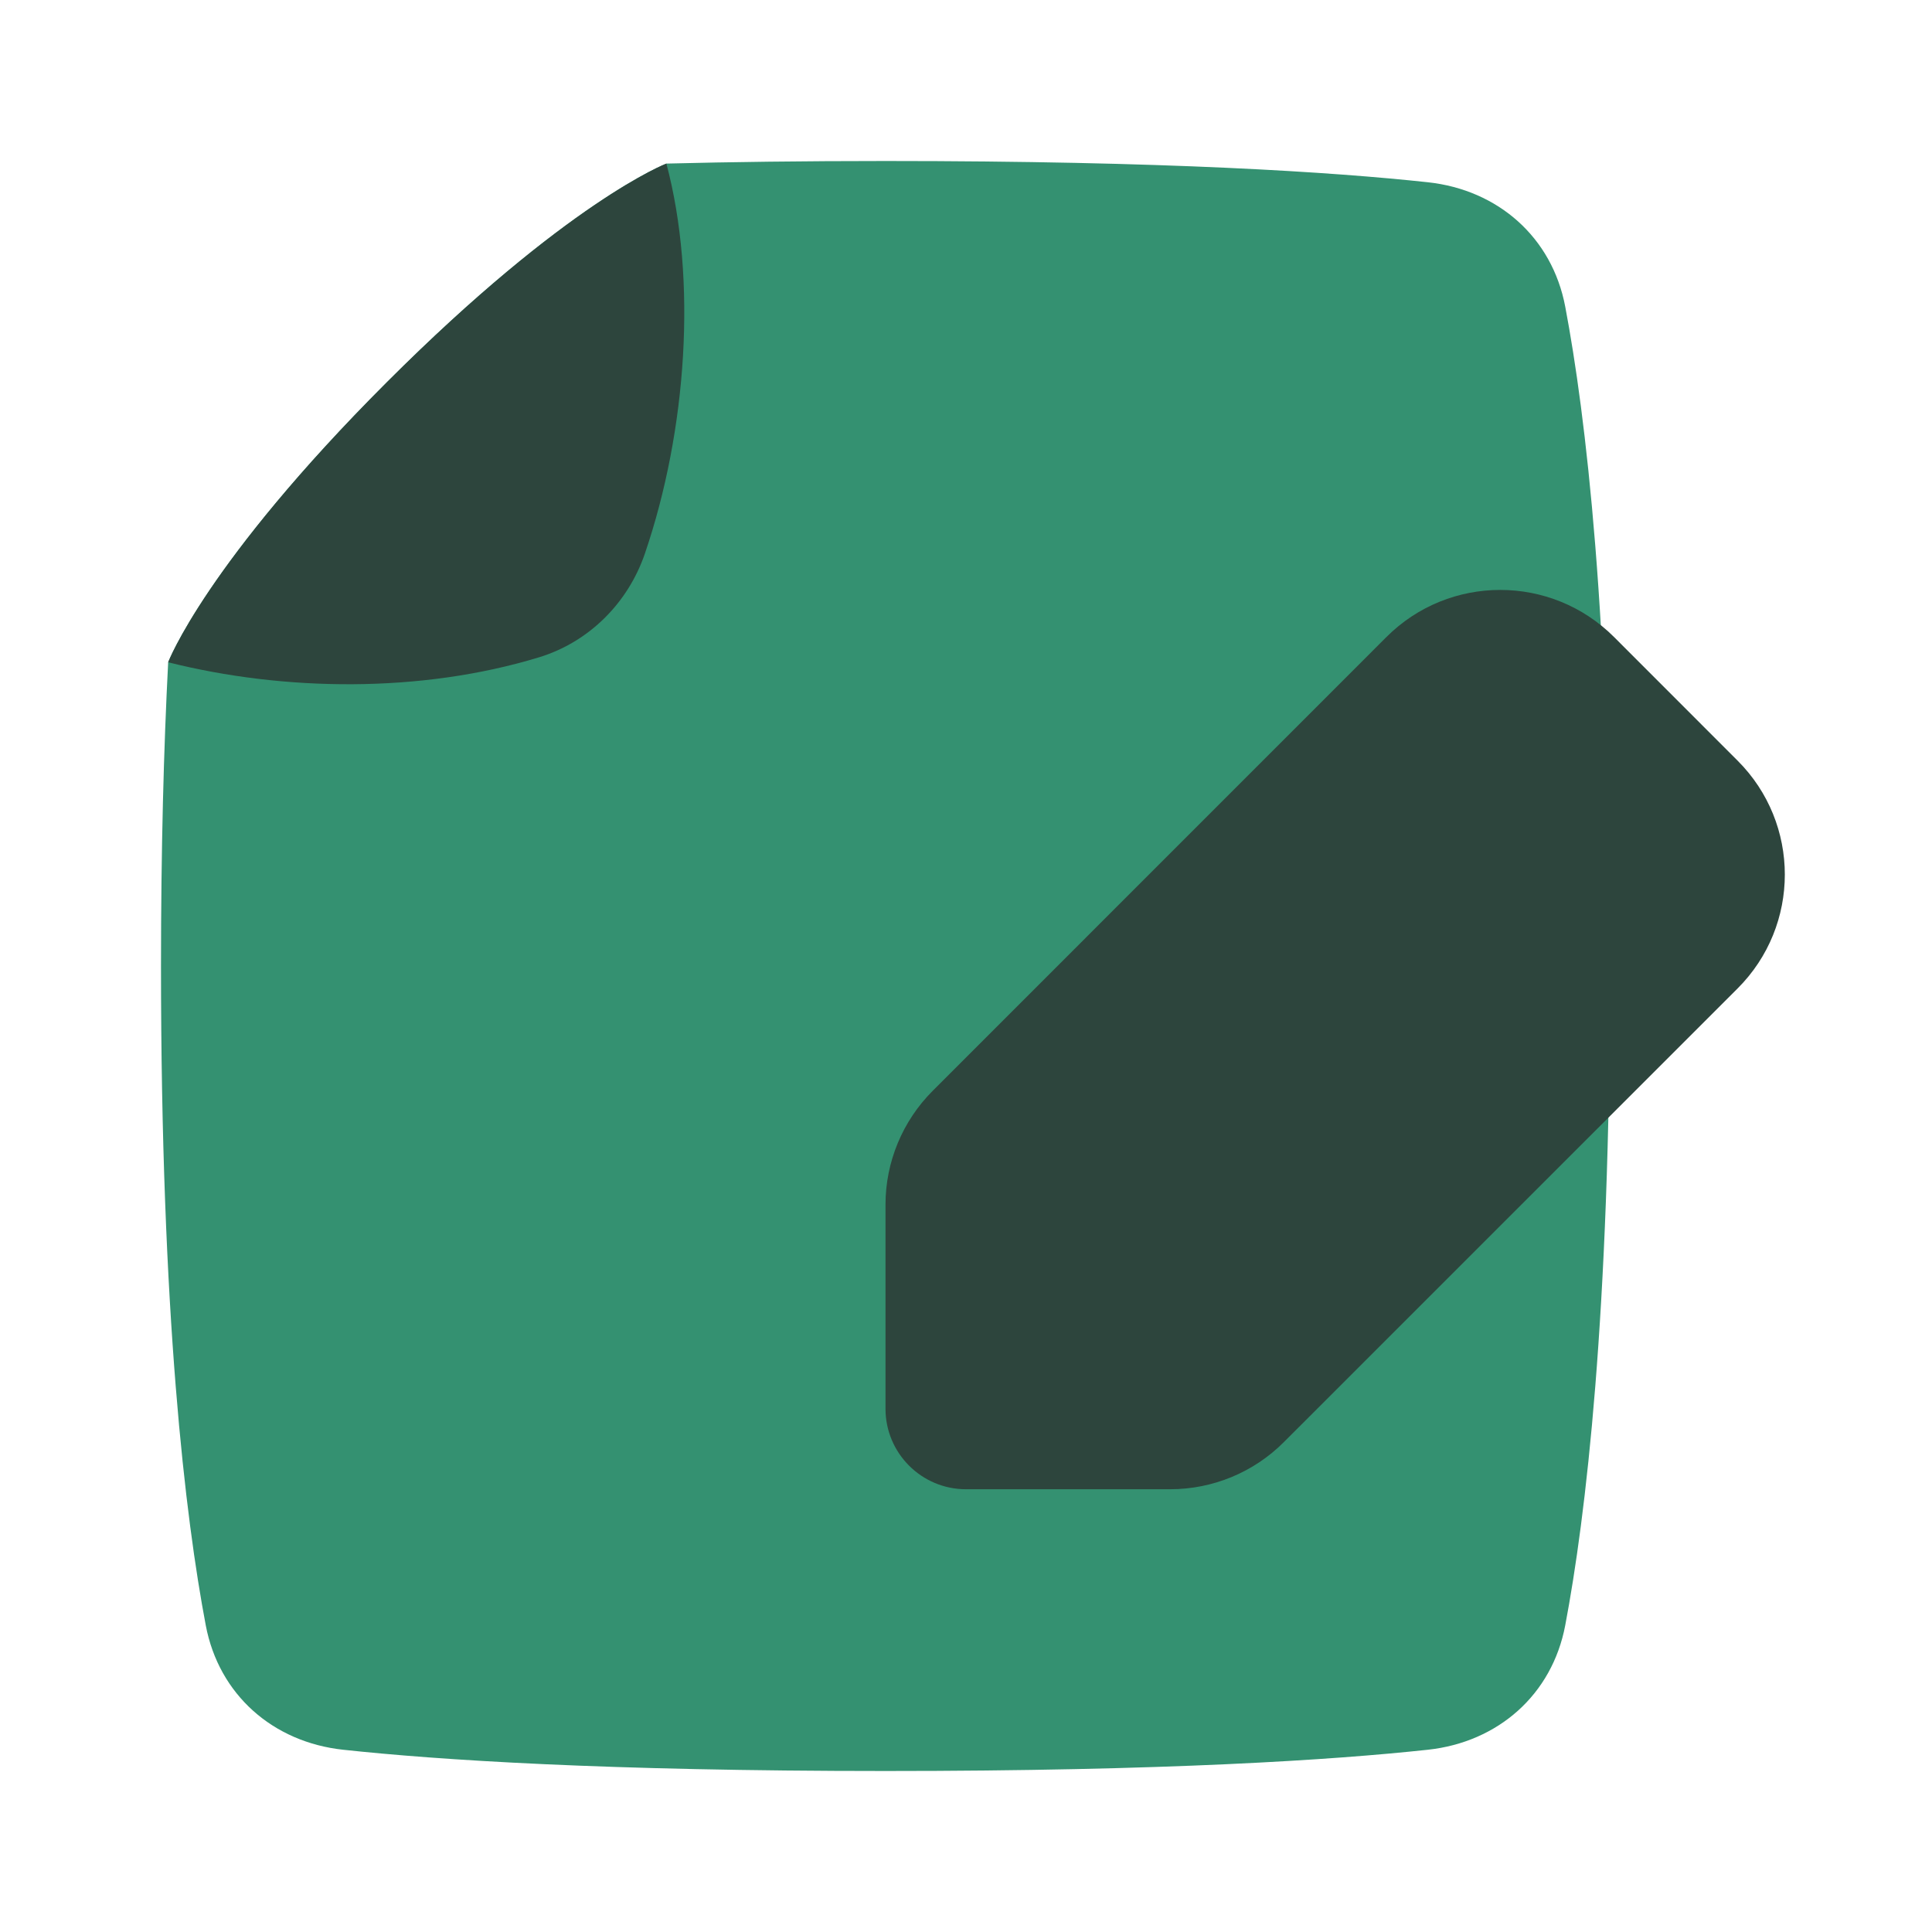
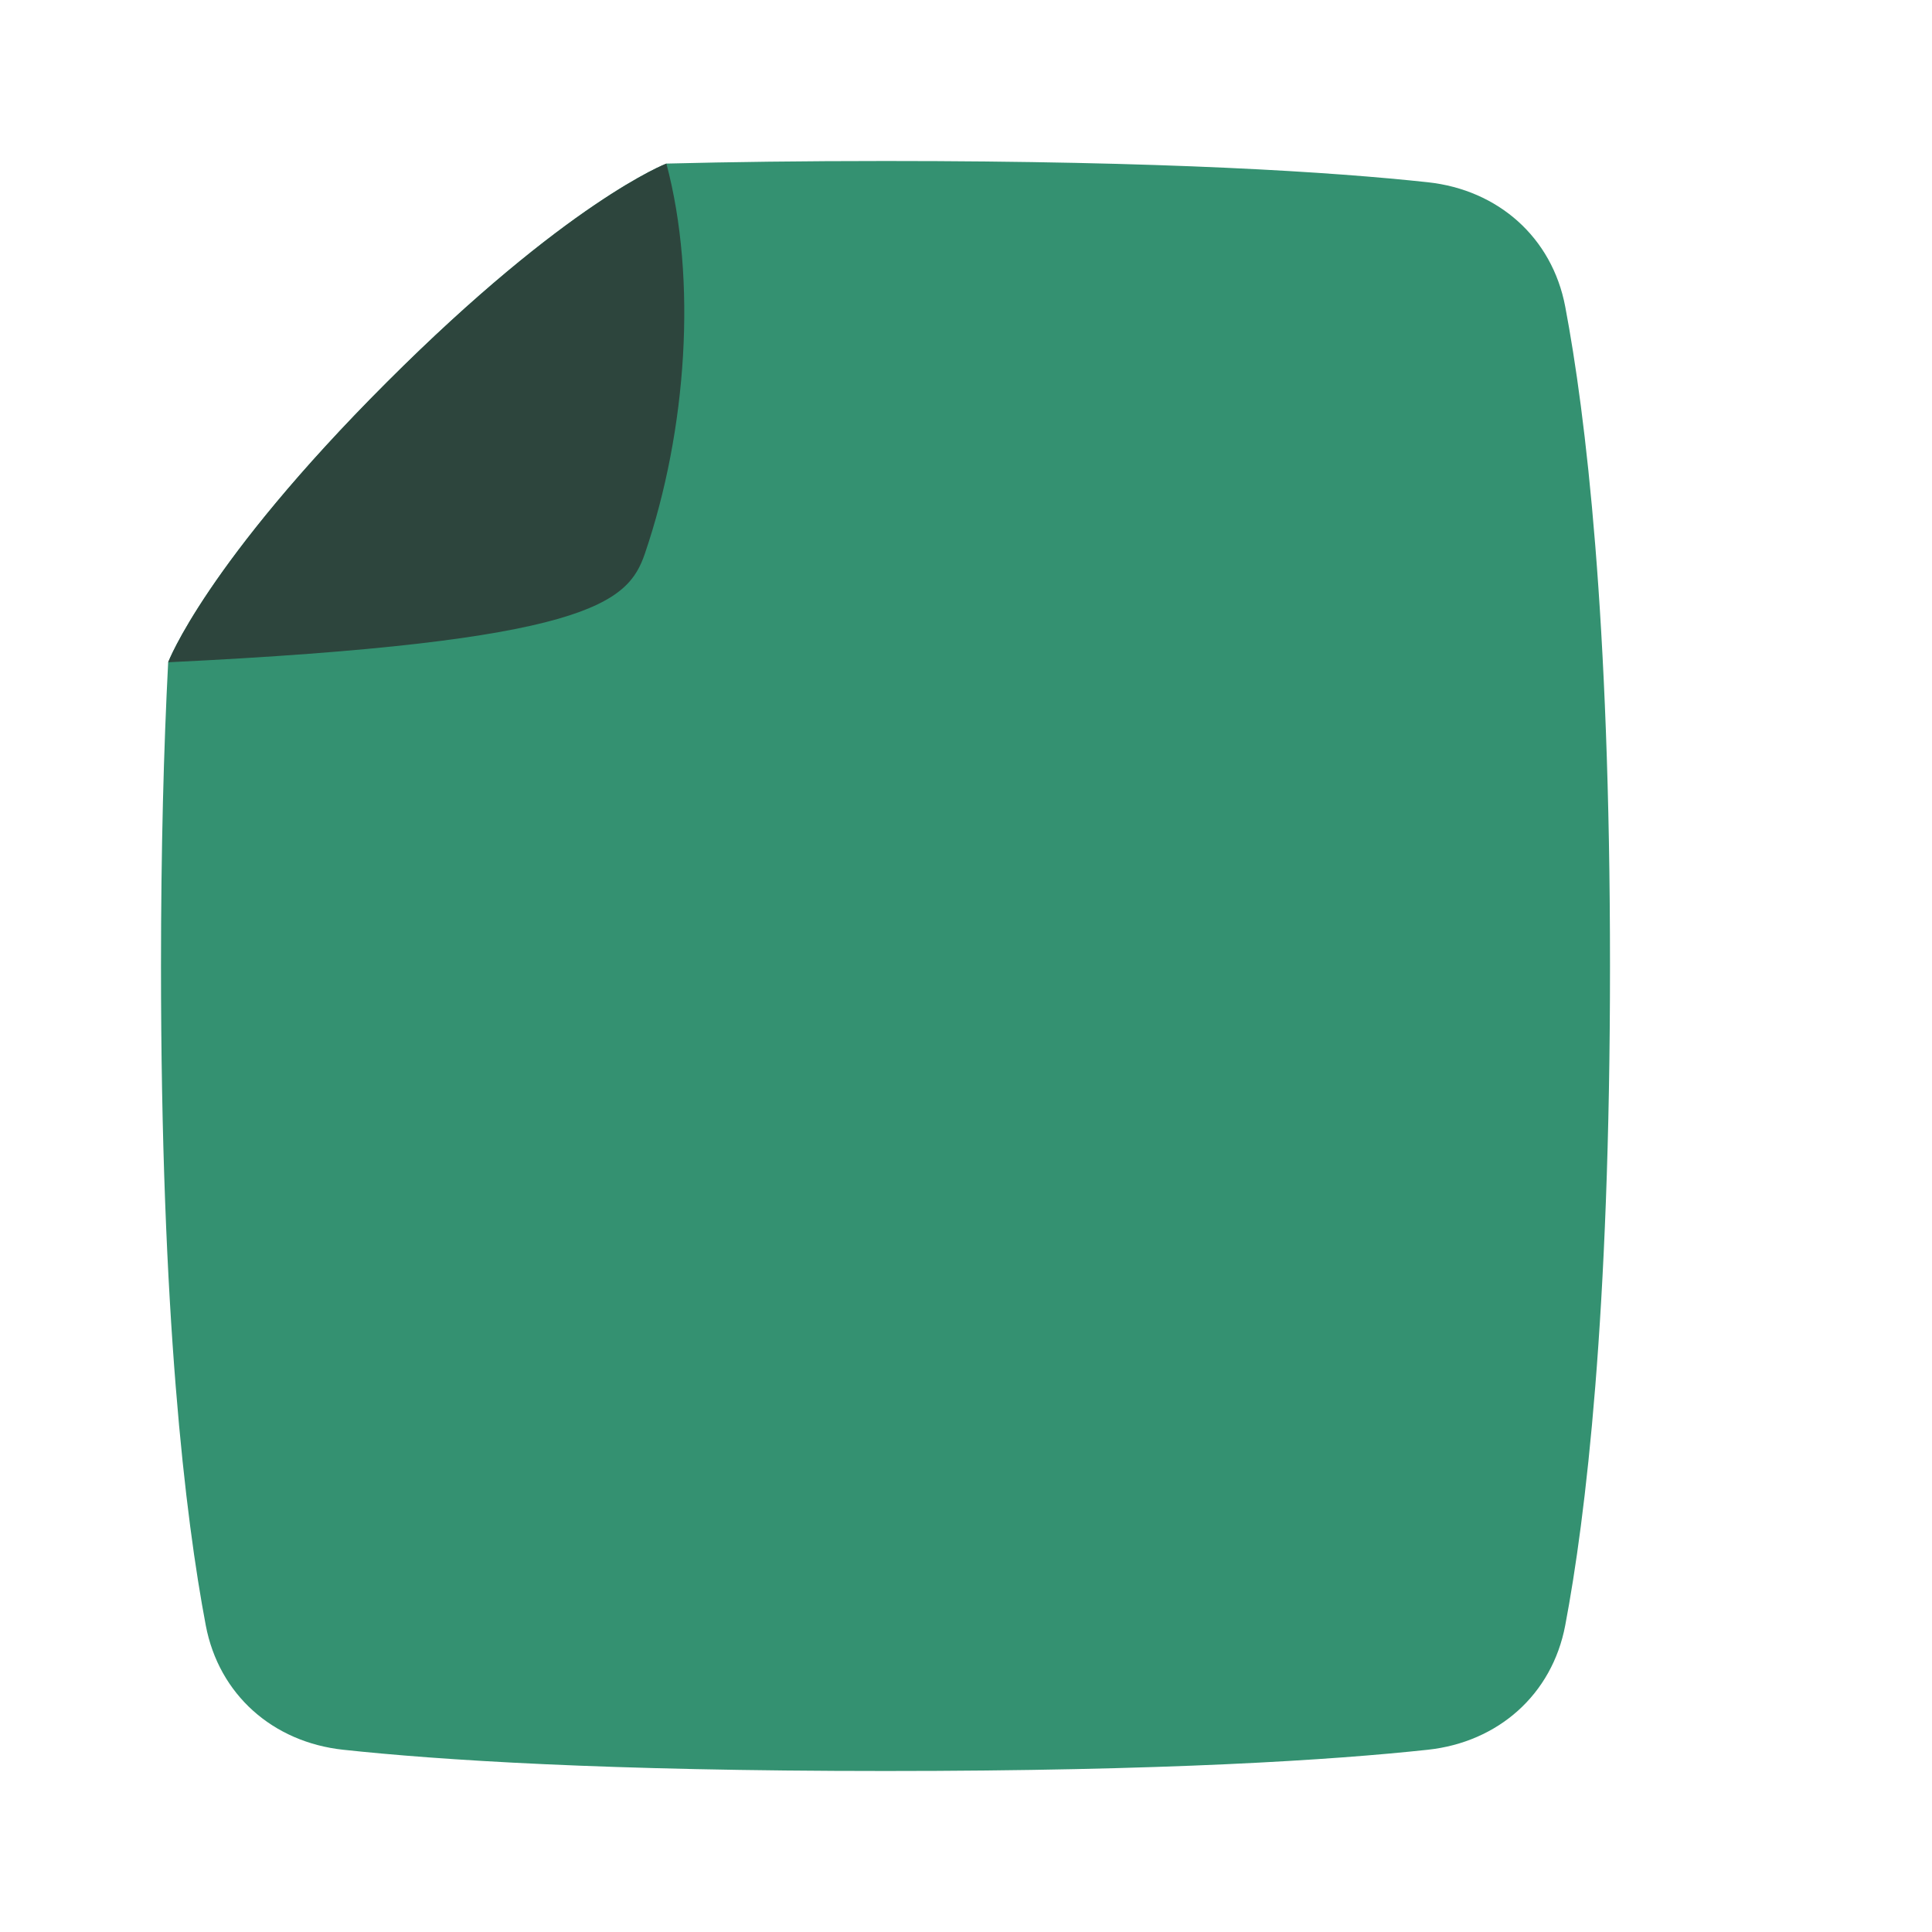
<svg xmlns="http://www.w3.org/2000/svg" width="24" height="24" viewBox="0 0 24 24" fill="none">
  <path d="M8.278 2.032C8.278 2.032 7.054 2.5 4.804 4.75C2.562 6.992 2.092 8.218 2.089 8.227C2.034 9.295 2 10.544 2 12C2 16.343 2.302 18.849 2.556 20.19C2.719 21.052 3.391 21.642 4.263 21.736C5.439 21.863 7.516 22 11 22C14.484 22 16.561 21.863 17.737 21.736C18.609 21.642 19.281 21.052 19.444 20.19C19.698 18.849 20 16.343 20 12C20 7.657 19.698 5.151 19.444 3.81C19.281 2.948 18.609 2.358 17.737 2.264C16.561 2.137 14.484 2 11 2C9.975 2 9.072 2.012 8.278 2.032Z" fill="#349171" />
-   <path d="M2.089 8.227C3.528 8.589 5.228 8.613 6.697 8.165C7.317 7.975 7.801 7.491 8.011 6.877C8.533 5.347 8.662 3.474 8.278 2.032C8.278 2.032 7.054 2.5 4.804 4.75C2.554 7 2.089 8.227 2.089 8.227Z" fill="#2D453D" />
-   <path d="M21.586 12.278C22.367 11.497 22.367 10.231 21.586 9.45L20.051 7.914C19.27 7.133 18.003 7.133 17.222 7.914L11.586 13.551C11.211 13.926 11 14.435 11 14.965V17.5C11 18.052 11.448 18.5 12 18.5H14.535C15.066 18.5 15.574 18.29 15.949 17.914L21.586 12.278Z" fill="#2D453D" />
+   <path d="M2.089 8.227C7.317 7.975 7.801 7.491 8.011 6.877C8.533 5.347 8.662 3.474 8.278 2.032C8.278 2.032 7.054 2.5 4.804 4.75C2.554 7 2.089 8.227 2.089 8.227Z" fill="#2D453D" />
</svg>